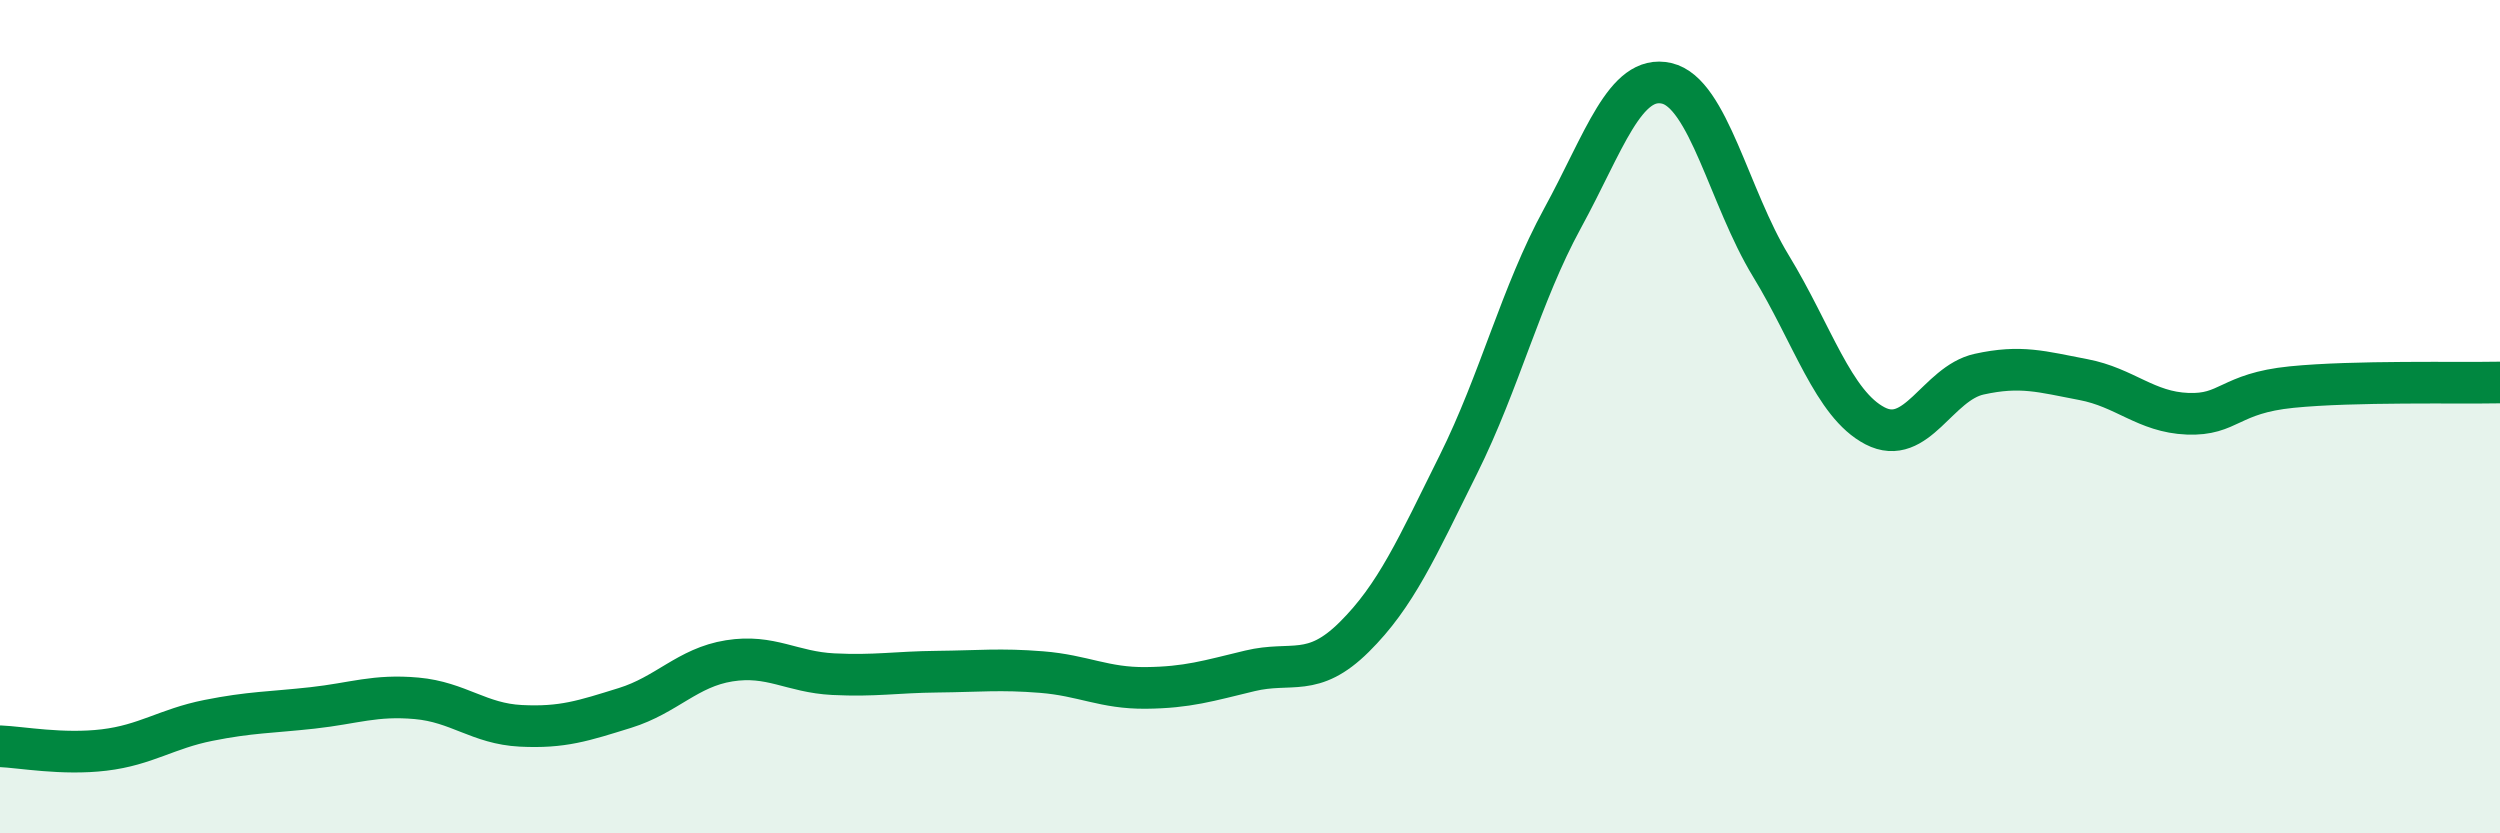
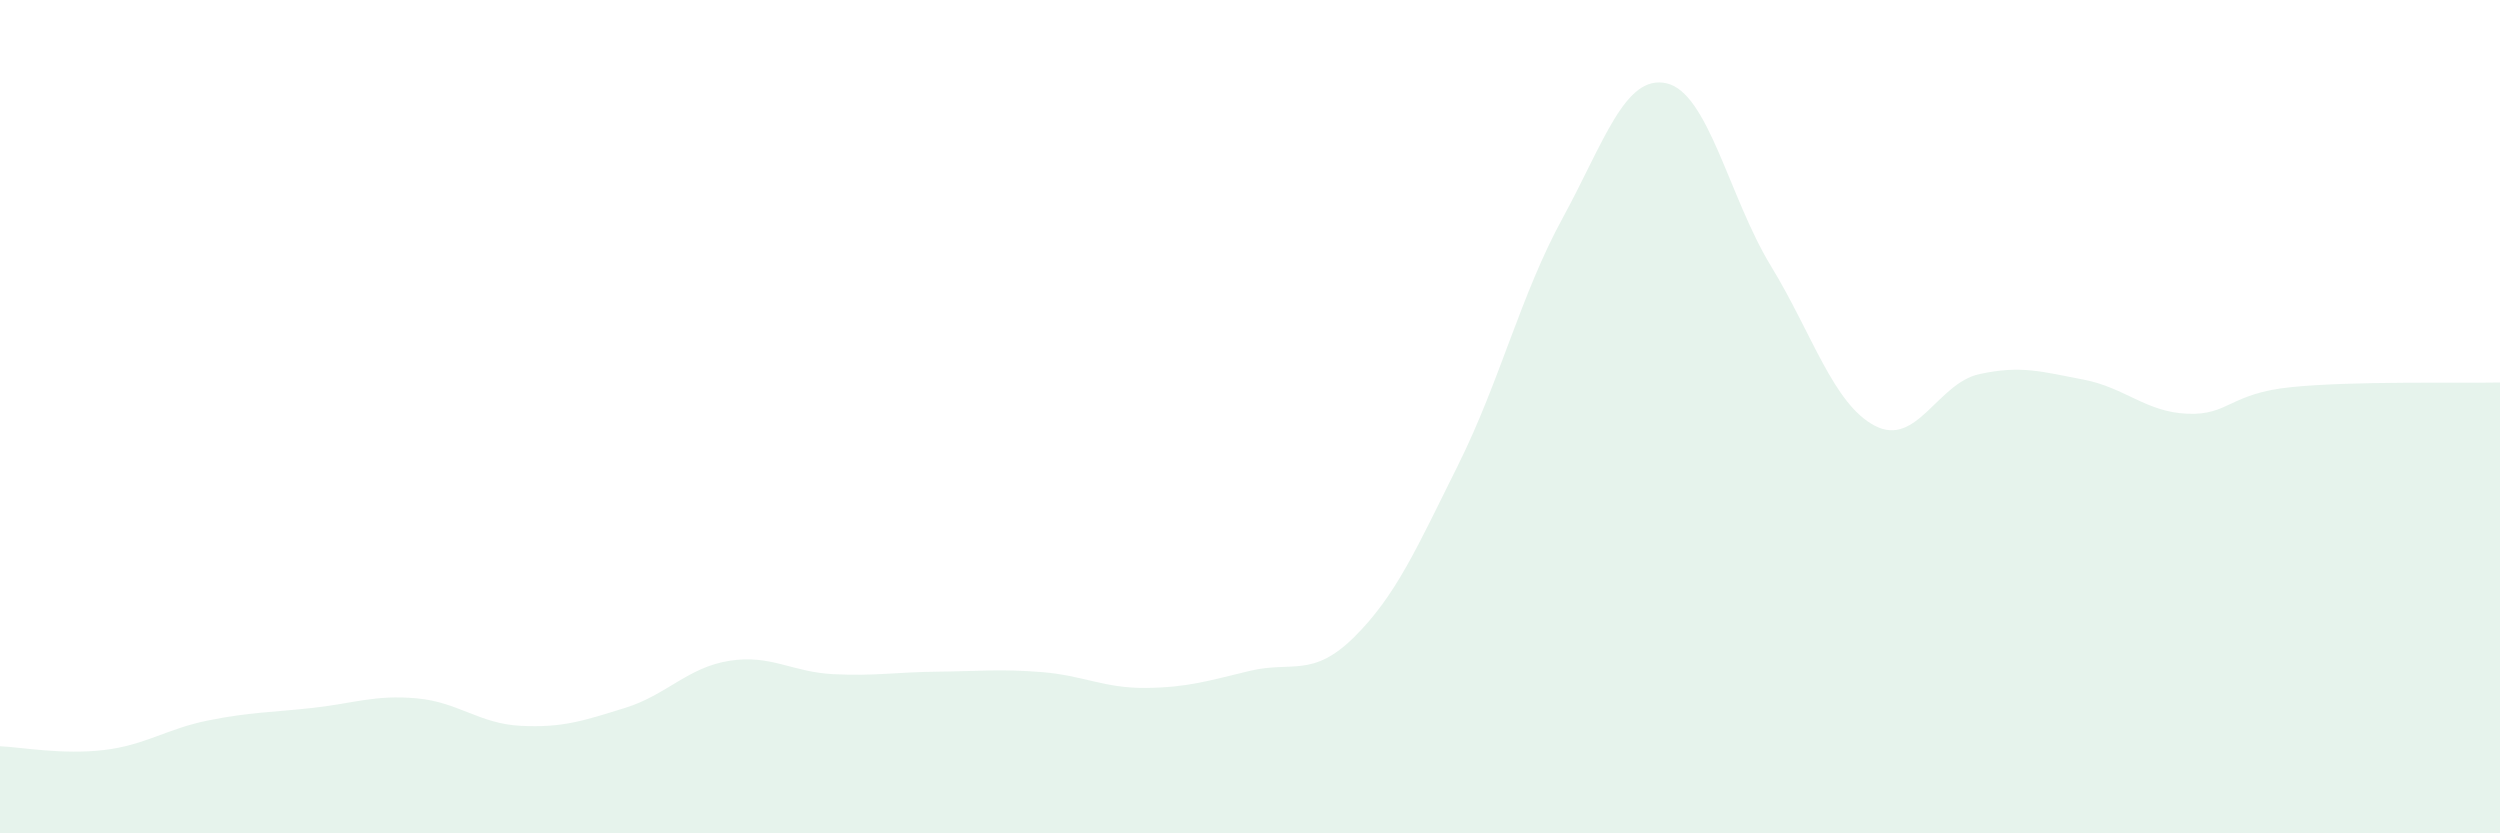
<svg xmlns="http://www.w3.org/2000/svg" width="60" height="20" viewBox="0 0 60 20">
  <path d="M 0,17.91 C 0.5,17.93 1.5,18.12 2.5,18 C 3.5,17.88 4,17.49 5,17.29 C 6,17.09 6.5,17.1 7.5,16.99 C 8.5,16.88 9,16.67 10,16.76 C 11,16.85 11.5,17.37 12.5,17.42 C 13.5,17.47 14,17.3 15,16.99 C 16,16.68 16.5,16.02 17.5,15.86 C 18.5,15.7 19,16.13 20,16.18 C 21,16.23 21.5,16.13 22.5,16.12 C 23.5,16.11 24,16.05 25,16.13 C 26,16.21 26.5,16.52 27.5,16.51 C 28.5,16.5 29,16.34 30,16.1 C 31,15.86 31.5,16.28 32.5,15.29 C 33.5,14.3 34,13.16 35,11.15 C 36,9.14 36.5,7.07 37.5,5.24 C 38.5,3.41 39,1.77 40,2 C 41,2.23 41.5,4.74 42.5,6.38 C 43.5,8.02 44,9.7 45,10.22 C 46,10.74 46.5,9.2 47.5,8.98 C 48.5,8.76 49,8.92 50,9.11 C 51,9.3 51.5,9.89 52.5,9.93 C 53.5,9.97 53.5,9.44 55,9.29 C 56.5,9.14 59,9.2 60,9.18L60 20L0 20Z" fill="#008740" opacity="0.1" stroke-linecap="round" stroke-linejoin="round" />
-   <path d="M 0,17.91 C 0.5,17.93 1.5,18.12 2.5,18 C 3.5,17.88 4,17.49 5,17.29 C 6,17.09 6.5,17.1 7.5,16.99 C 8.5,16.88 9,16.67 10,16.76 C 11,16.85 11.5,17.37 12.5,17.42 C 13.5,17.47 14,17.3 15,16.99 C 16,16.68 16.5,16.02 17.5,15.86 C 18.5,15.7 19,16.13 20,16.18 C 21,16.23 21.5,16.13 22.5,16.12 C 23.5,16.11 24,16.05 25,16.13 C 26,16.21 26.5,16.52 27.5,16.51 C 28.5,16.5 29,16.34 30,16.1 C 31,15.86 31.5,16.28 32.5,15.29 C 33.5,14.3 34,13.16 35,11.15 C 36,9.14 36.5,7.07 37.5,5.24 C 38.5,3.41 39,1.77 40,2 C 41,2.23 41.5,4.74 42.5,6.38 C 43.5,8.02 44,9.7 45,10.22 C 46,10.74 46.5,9.2 47.5,8.98 C 48.5,8.76 49,8.92 50,9.11 C 51,9.3 51.5,9.89 52.5,9.93 C 53.5,9.97 53.5,9.44 55,9.29 C 56.5,9.14 59,9.2 60,9.18" stroke="#008740" stroke-width="1" fill="none" stroke-linecap="round" stroke-linejoin="round" />
</svg>